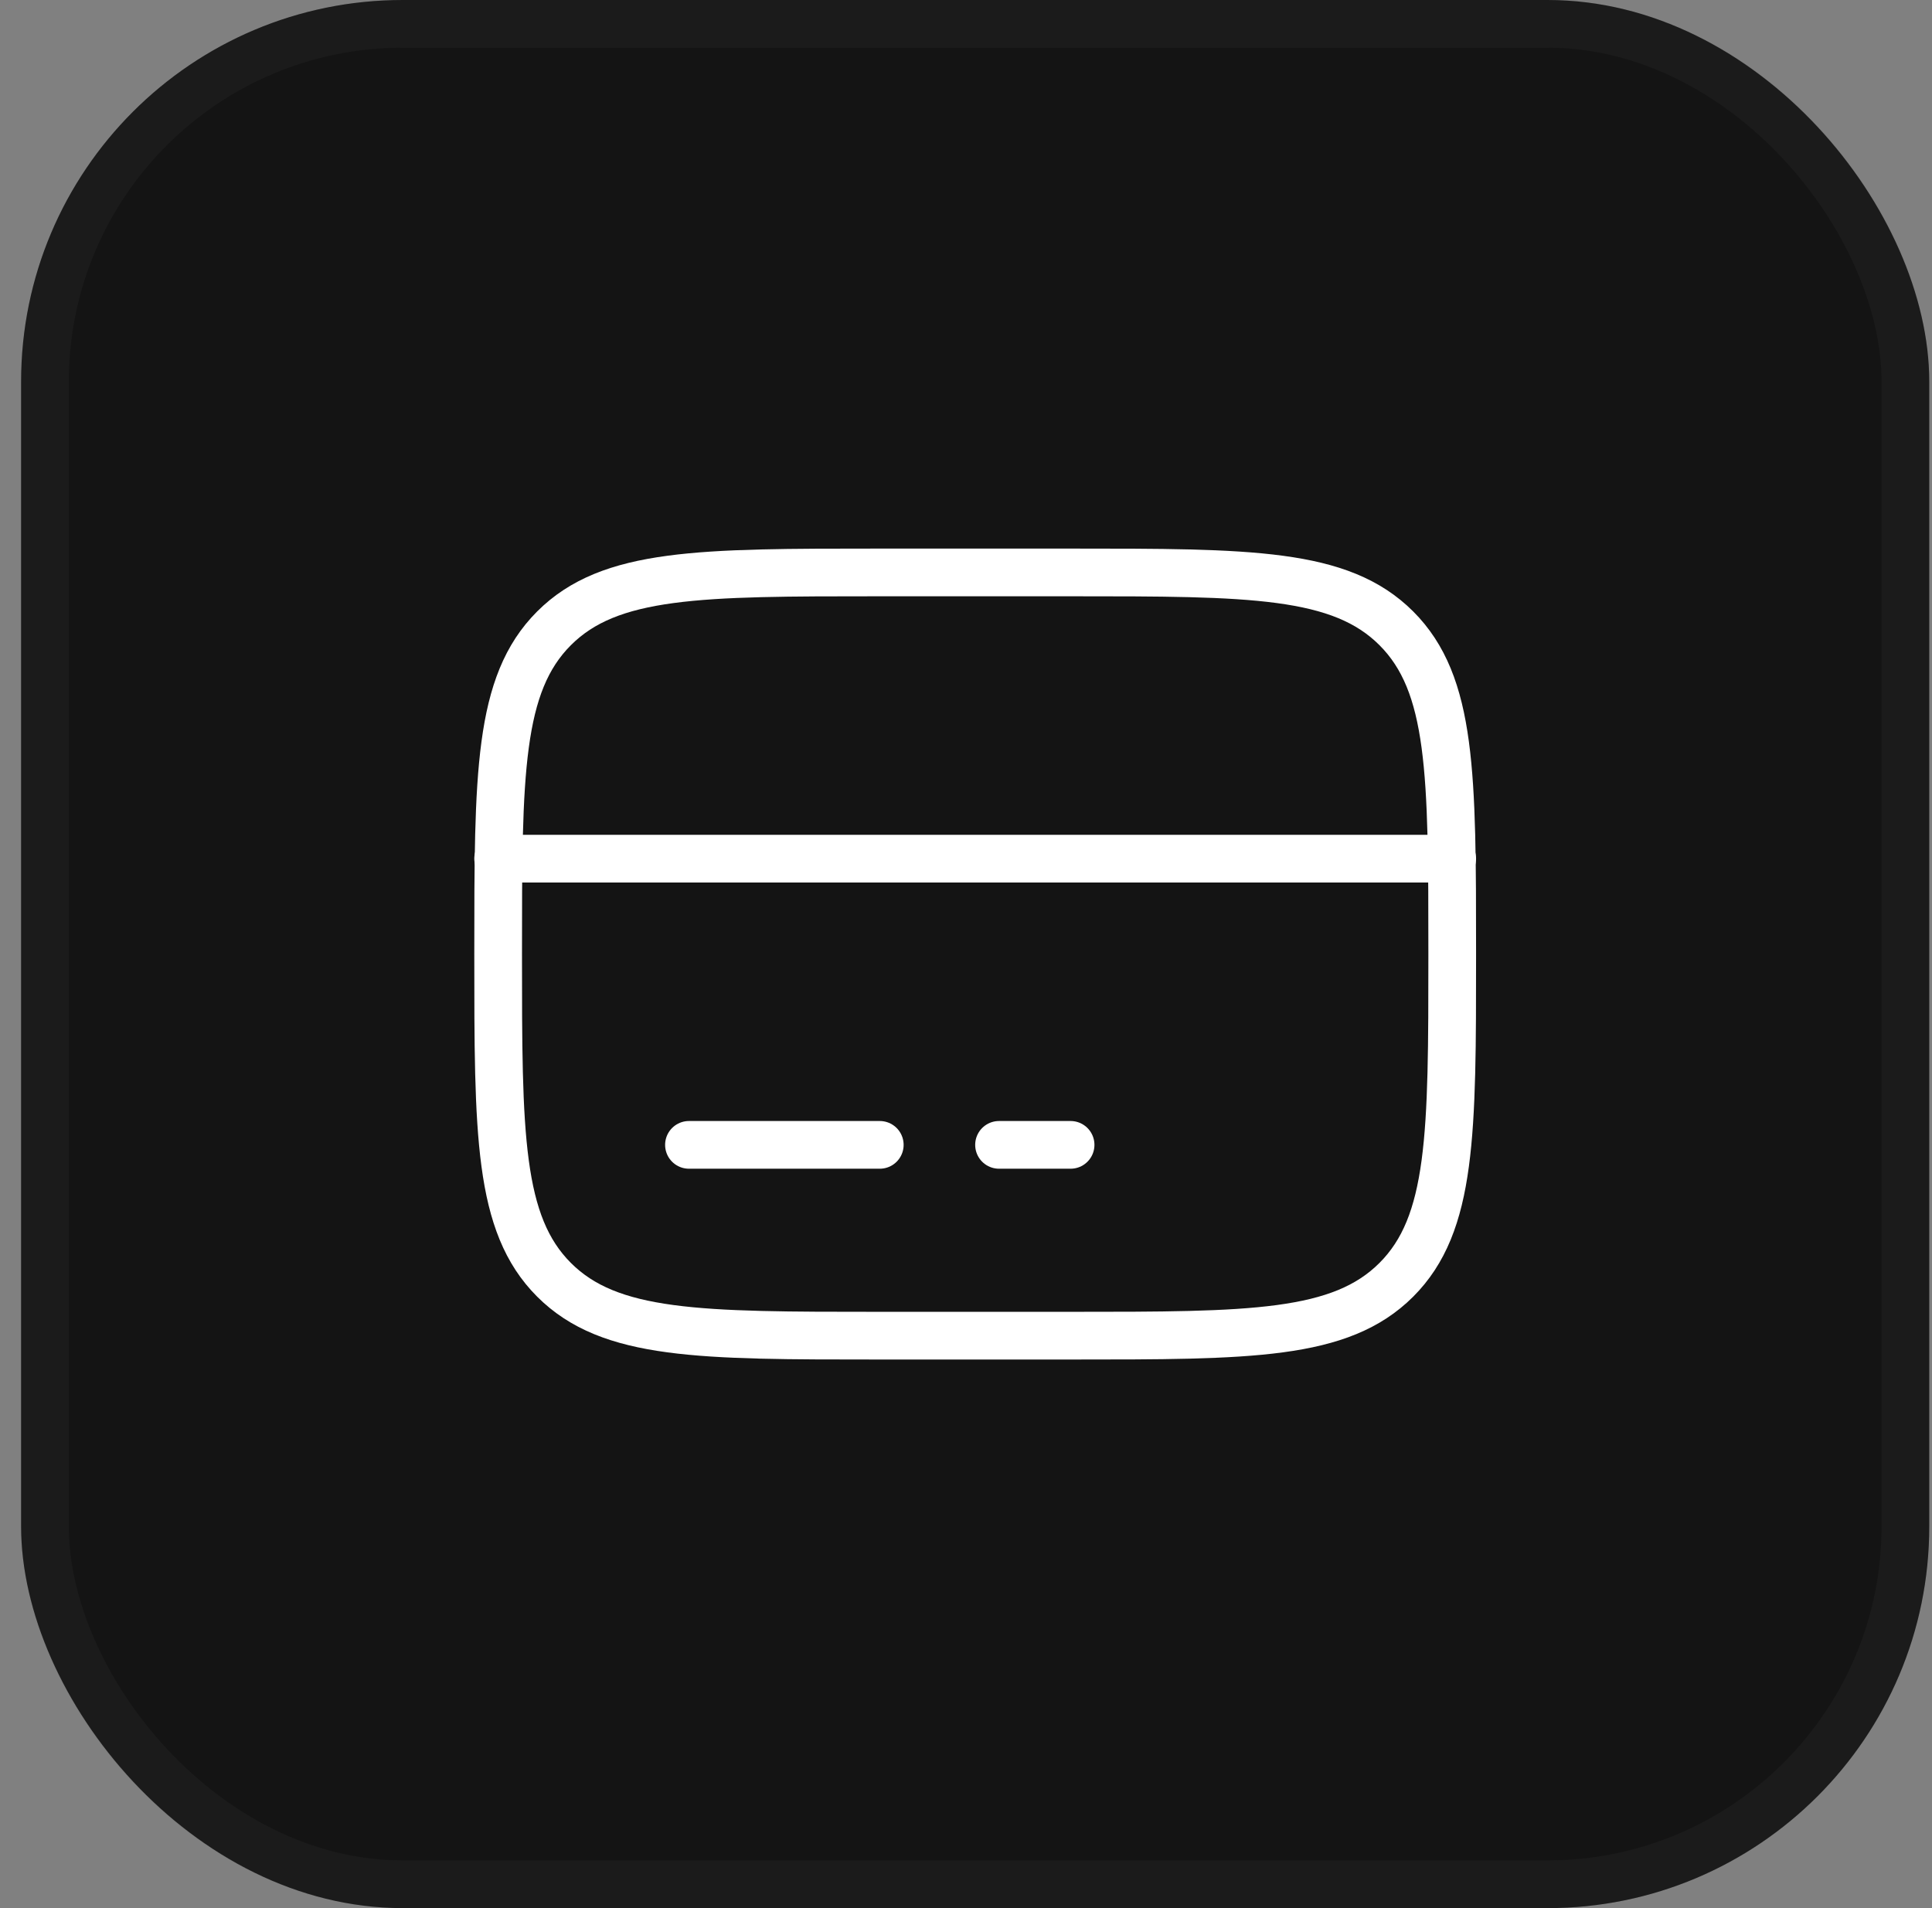
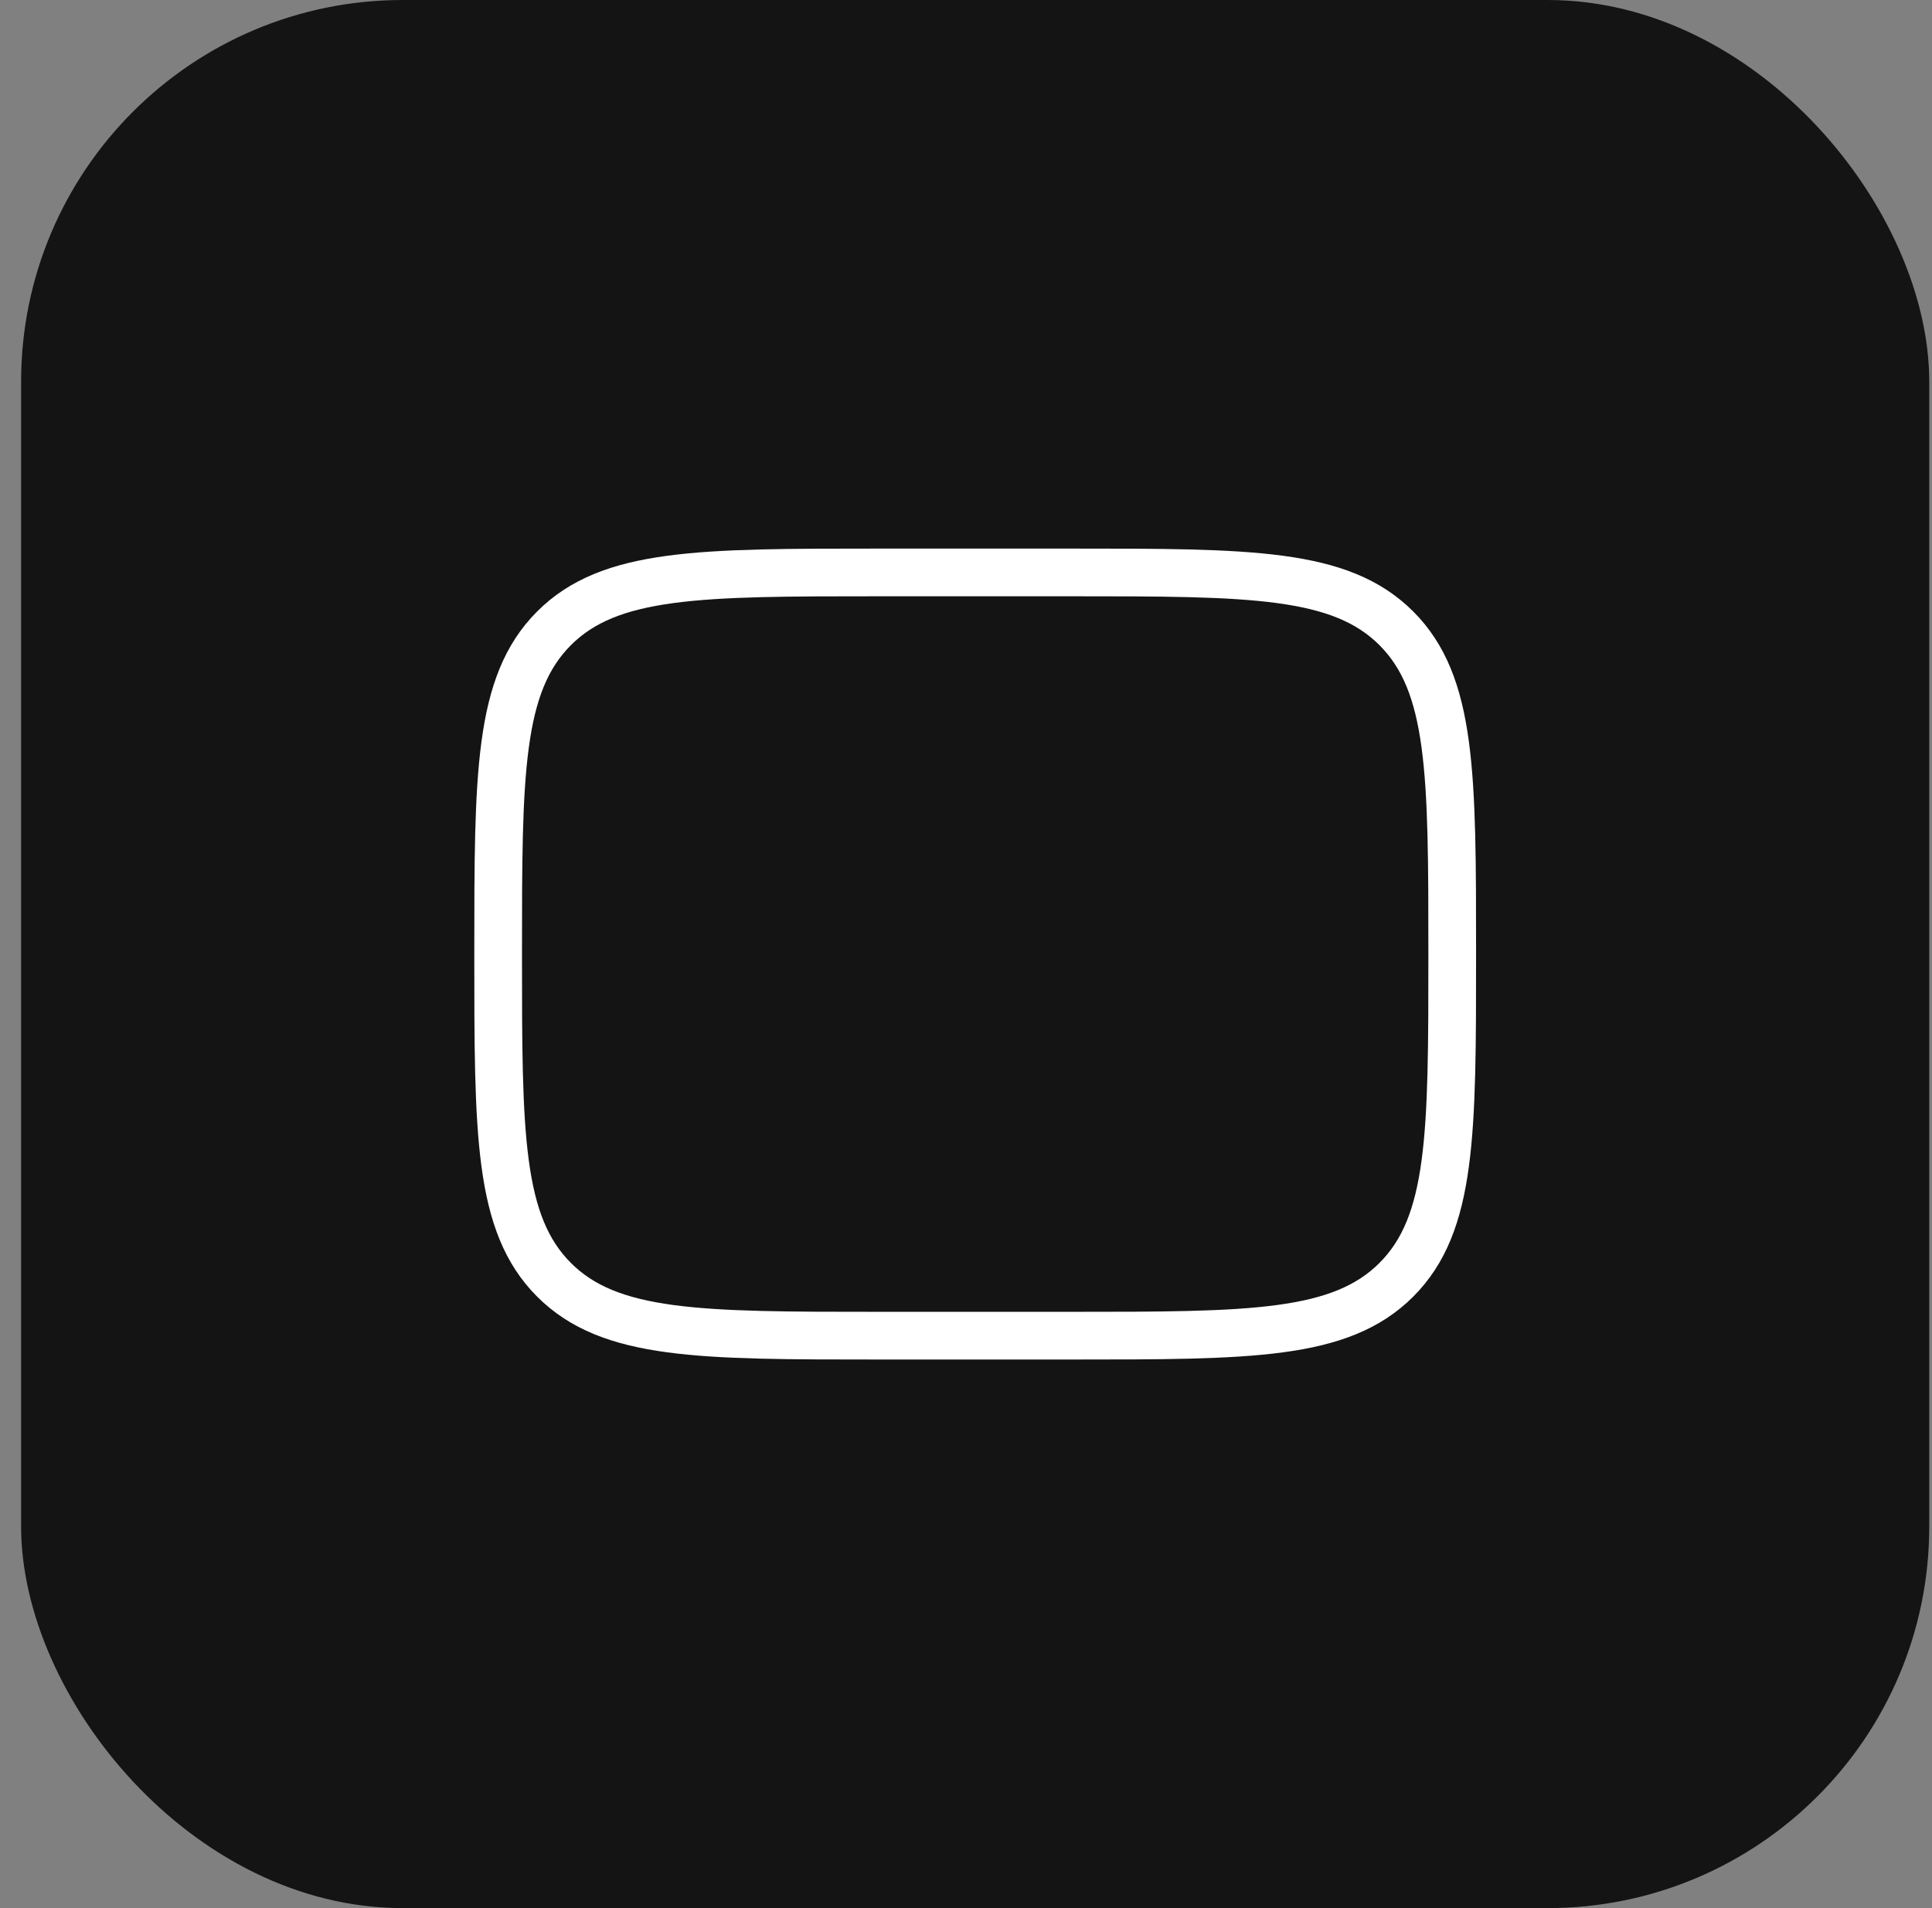
<svg xmlns="http://www.w3.org/2000/svg" width="81" height="80" viewBox="0 0 81 80" fill="none">
  <rect x="0" y="0" width="81" height="80" fill="#808080" stroke="none" />
  <rect x="0.885" width="80" height="80" rx="16" fill="#141414" />
-   <rect x="1.885" y="1" width="78" height="78" rx="15" stroke="#636363" stroke-opacity="0.1" stroke-width="2" />
  <path d="M20.885 40C20.885 32.458 20.885 28.686 23.228 26.343C25.571 24 29.342 24 36.885 24H44.885C52.427 24 56.199 24 58.542 26.343C60.885 28.686 60.885 32.458 60.885 40C60.885 47.542 60.885 51.314 58.542 53.657C56.199 56 52.427 56 44.885 56H36.885C29.342 56 25.571 56 23.228 53.657C20.885 51.314 20.885 47.542 20.885 40Z" stroke="white" stroke-width="2" />
-   <path d="M36.885 48H28.885" stroke="white" stroke-width="2" stroke-linecap="round" />
-   <path d="M44.885 48H41.885" stroke="white" stroke-width="2" stroke-linecap="round" />
-   <path d="M20.885 36L60.885 36" stroke="white" stroke-width="2" stroke-linecap="round" />
</svg>